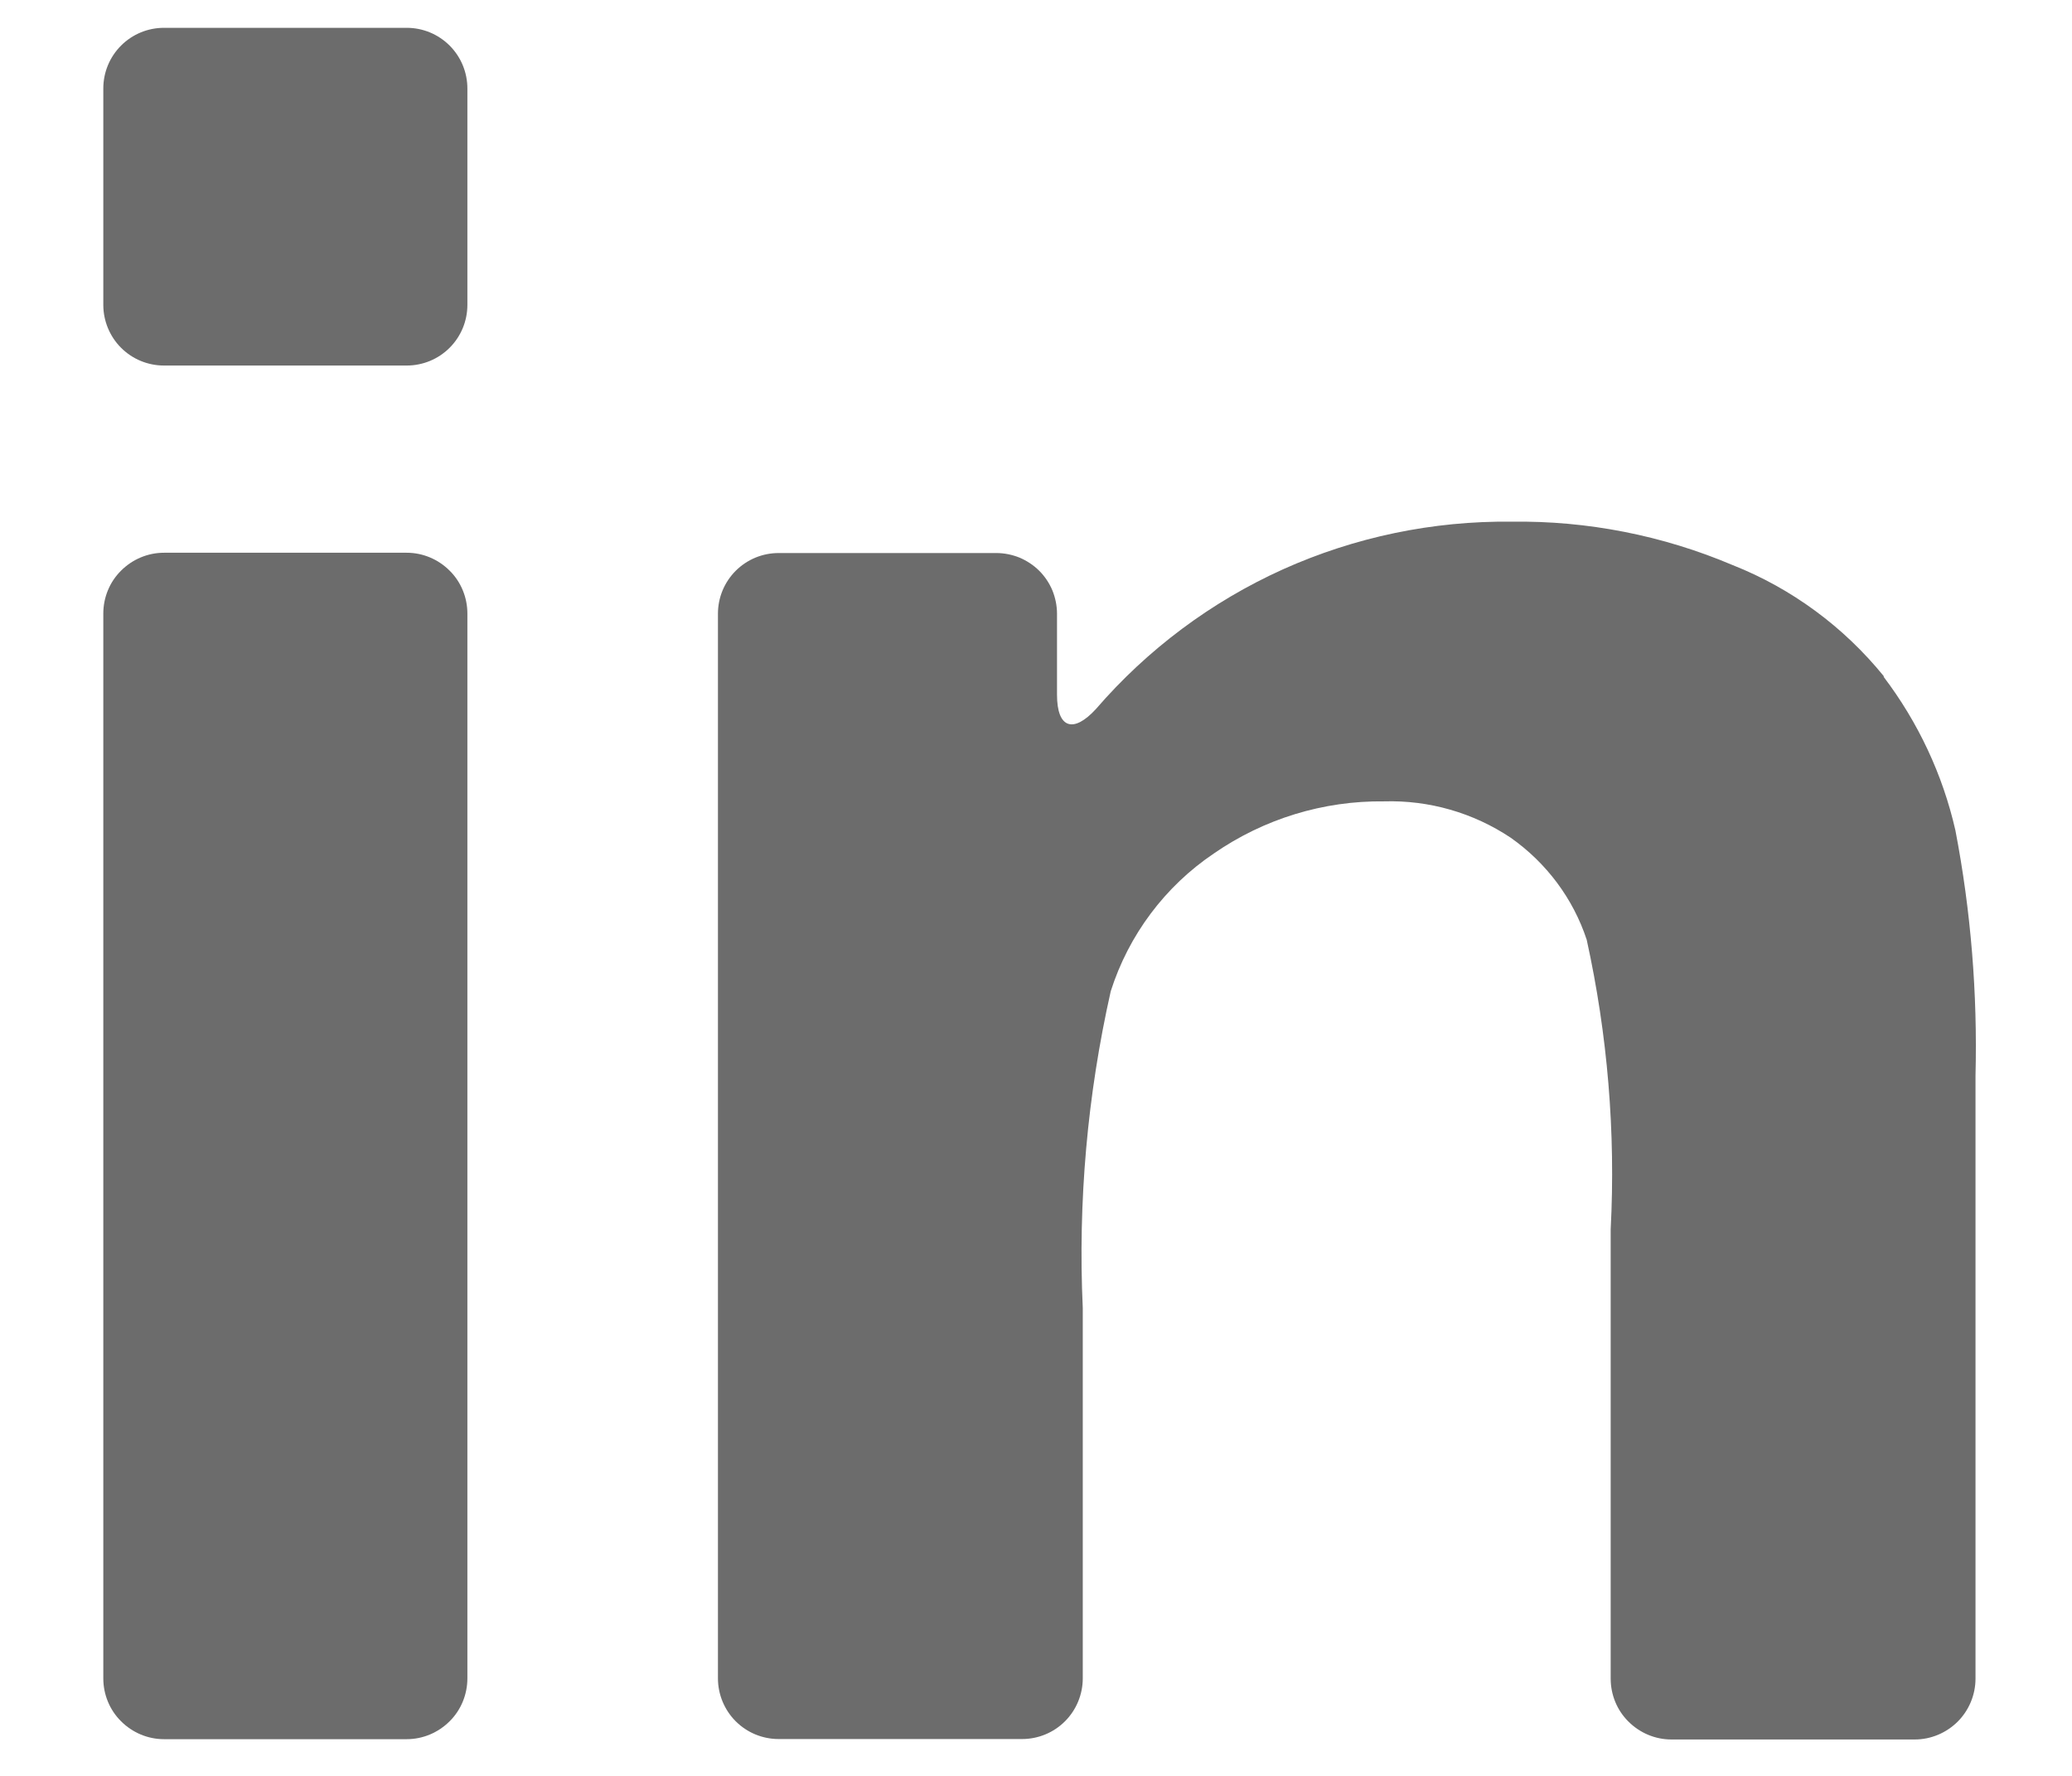
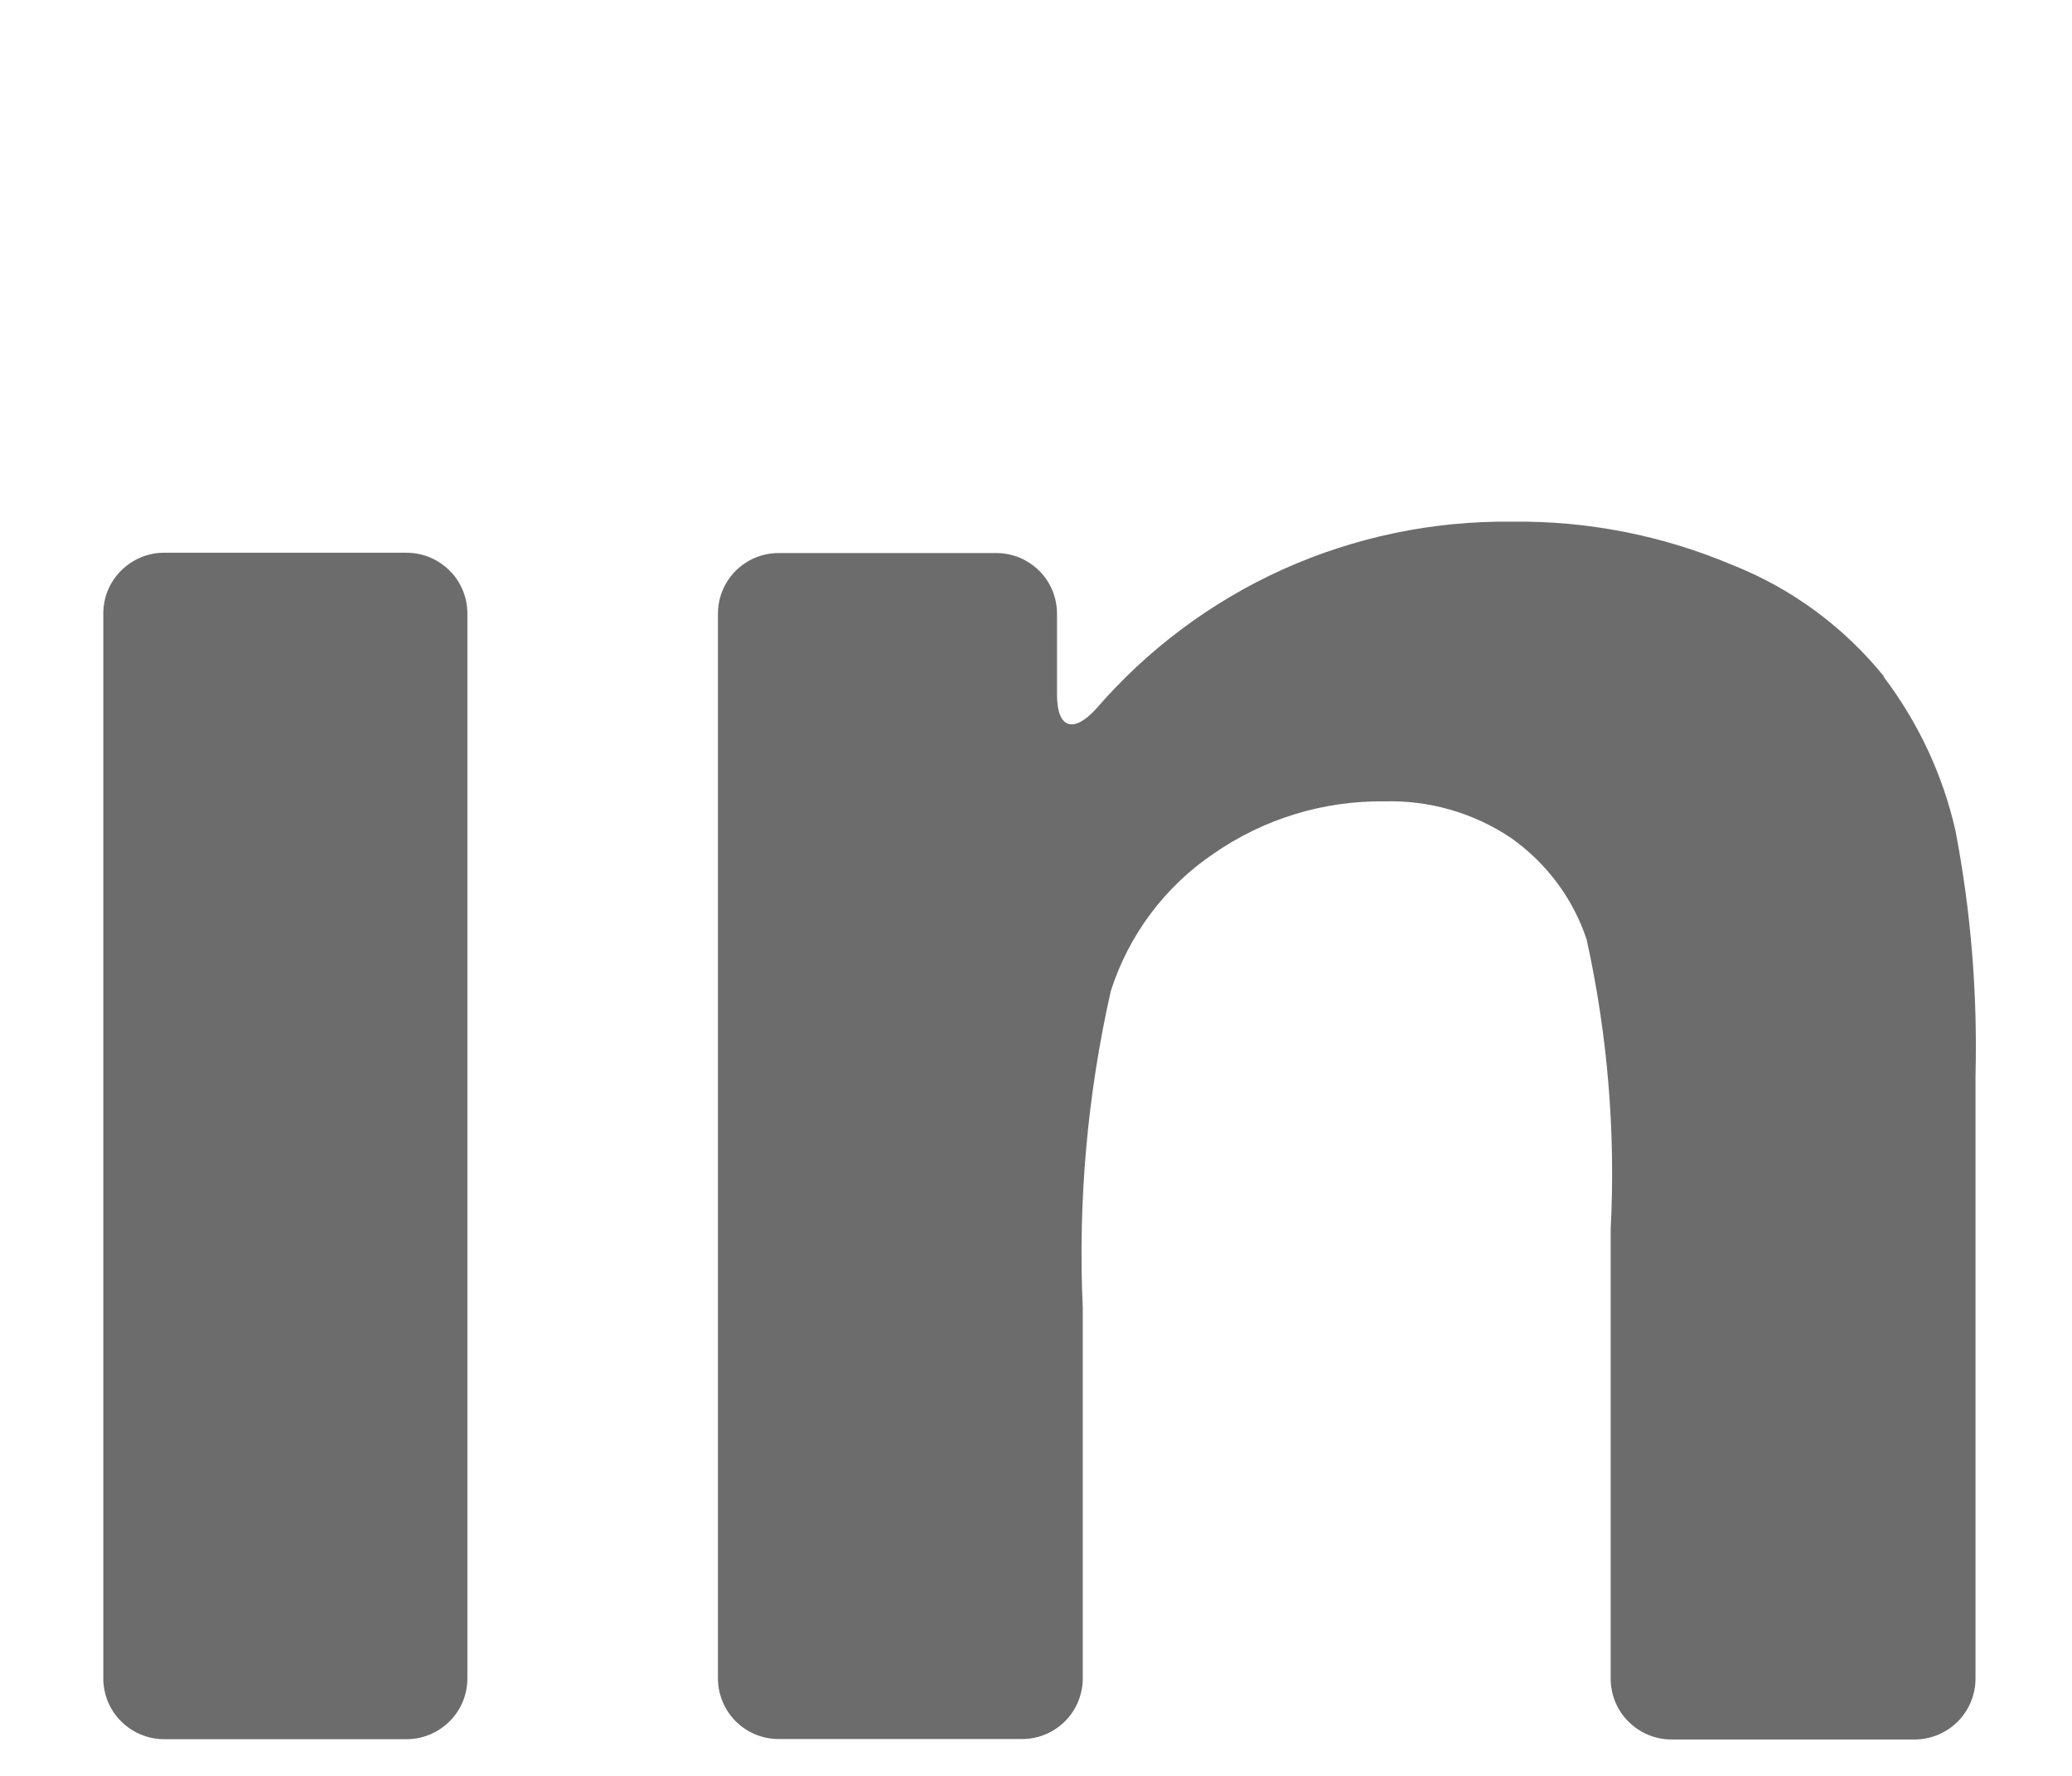
<svg xmlns="http://www.w3.org/2000/svg" width="14" height="12" viewBox="0 0 14 12" fill="none">
  <path d="M1.108 11.752H2.748C2.857 11.752 2.961 11.708 3.038 11.631C3.115 11.555 3.158 11.45 3.158 11.341V4.146C3.158 4.037 3.115 3.932 3.038 3.856C2.961 3.779 2.857 3.735 2.748 3.735H1.108C0.999 3.735 0.895 3.779 0.818 3.856C0.741 3.932 0.698 4.037 0.698 4.146L0.698 11.341C0.698 11.45 0.741 11.555 0.818 11.631C0.895 11.708 0.999 11.752 1.108 11.752Z" fill="#6C6C6C" />
-   <path d="M1.108 2.47H2.748C2.857 2.47 2.961 2.427 3.038 2.35C3.115 2.273 3.158 2.169 3.158 2.06V0.598C3.158 0.489 3.115 0.385 3.038 0.308C2.961 0.231 2.857 0.188 2.748 0.188H1.108C0.999 0.188 0.895 0.231 0.818 0.308C0.741 0.385 0.698 0.489 0.698 0.598L0.698 2.06C0.698 2.168 0.741 2.273 0.818 2.35C0.895 2.427 0.999 2.47 1.108 2.47Z" fill="#6C6C6C" />
  <path d="M12.729 4.57C12.458 4.236 12.106 3.976 11.706 3.818C11.234 3.618 10.726 3.518 10.213 3.525C9.681 3.519 9.154 3.629 8.669 3.847C8.184 4.066 7.753 4.388 7.405 4.791C7.252 4.958 7.142 4.921 7.142 4.695V4.147C7.142 4.093 7.131 4.04 7.111 3.99C7.09 3.94 7.06 3.895 7.022 3.857C6.984 3.819 6.938 3.789 6.889 3.768C6.839 3.748 6.786 3.737 6.732 3.737H5.261C5.152 3.737 5.048 3.78 4.971 3.857C4.894 3.934 4.851 4.038 4.851 4.147V11.341C4.851 11.449 4.894 11.554 4.971 11.631C5.048 11.708 5.152 11.751 5.261 11.751H6.906C7.015 11.751 7.119 11.708 7.196 11.631C7.273 11.554 7.316 11.449 7.316 11.341V8.839C7.283 8.12 7.347 7.4 7.505 6.698C7.626 6.318 7.872 5.989 8.202 5.767C8.54 5.533 8.942 5.41 9.352 5.415C9.656 5.406 9.955 5.492 10.208 5.661C10.448 5.83 10.629 6.071 10.721 6.35C10.862 6.992 10.917 7.65 10.883 8.306V11.343C10.883 11.452 10.926 11.557 11.003 11.633C11.08 11.71 11.184 11.754 11.293 11.754H12.938C13.046 11.754 13.151 11.71 13.228 11.633C13.304 11.557 13.348 11.452 13.348 11.343V7.269C13.362 6.713 13.317 6.156 13.212 5.61C13.126 5.233 12.96 4.88 12.727 4.573L12.729 4.57Z" fill="#6C6C6C" />
</svg>